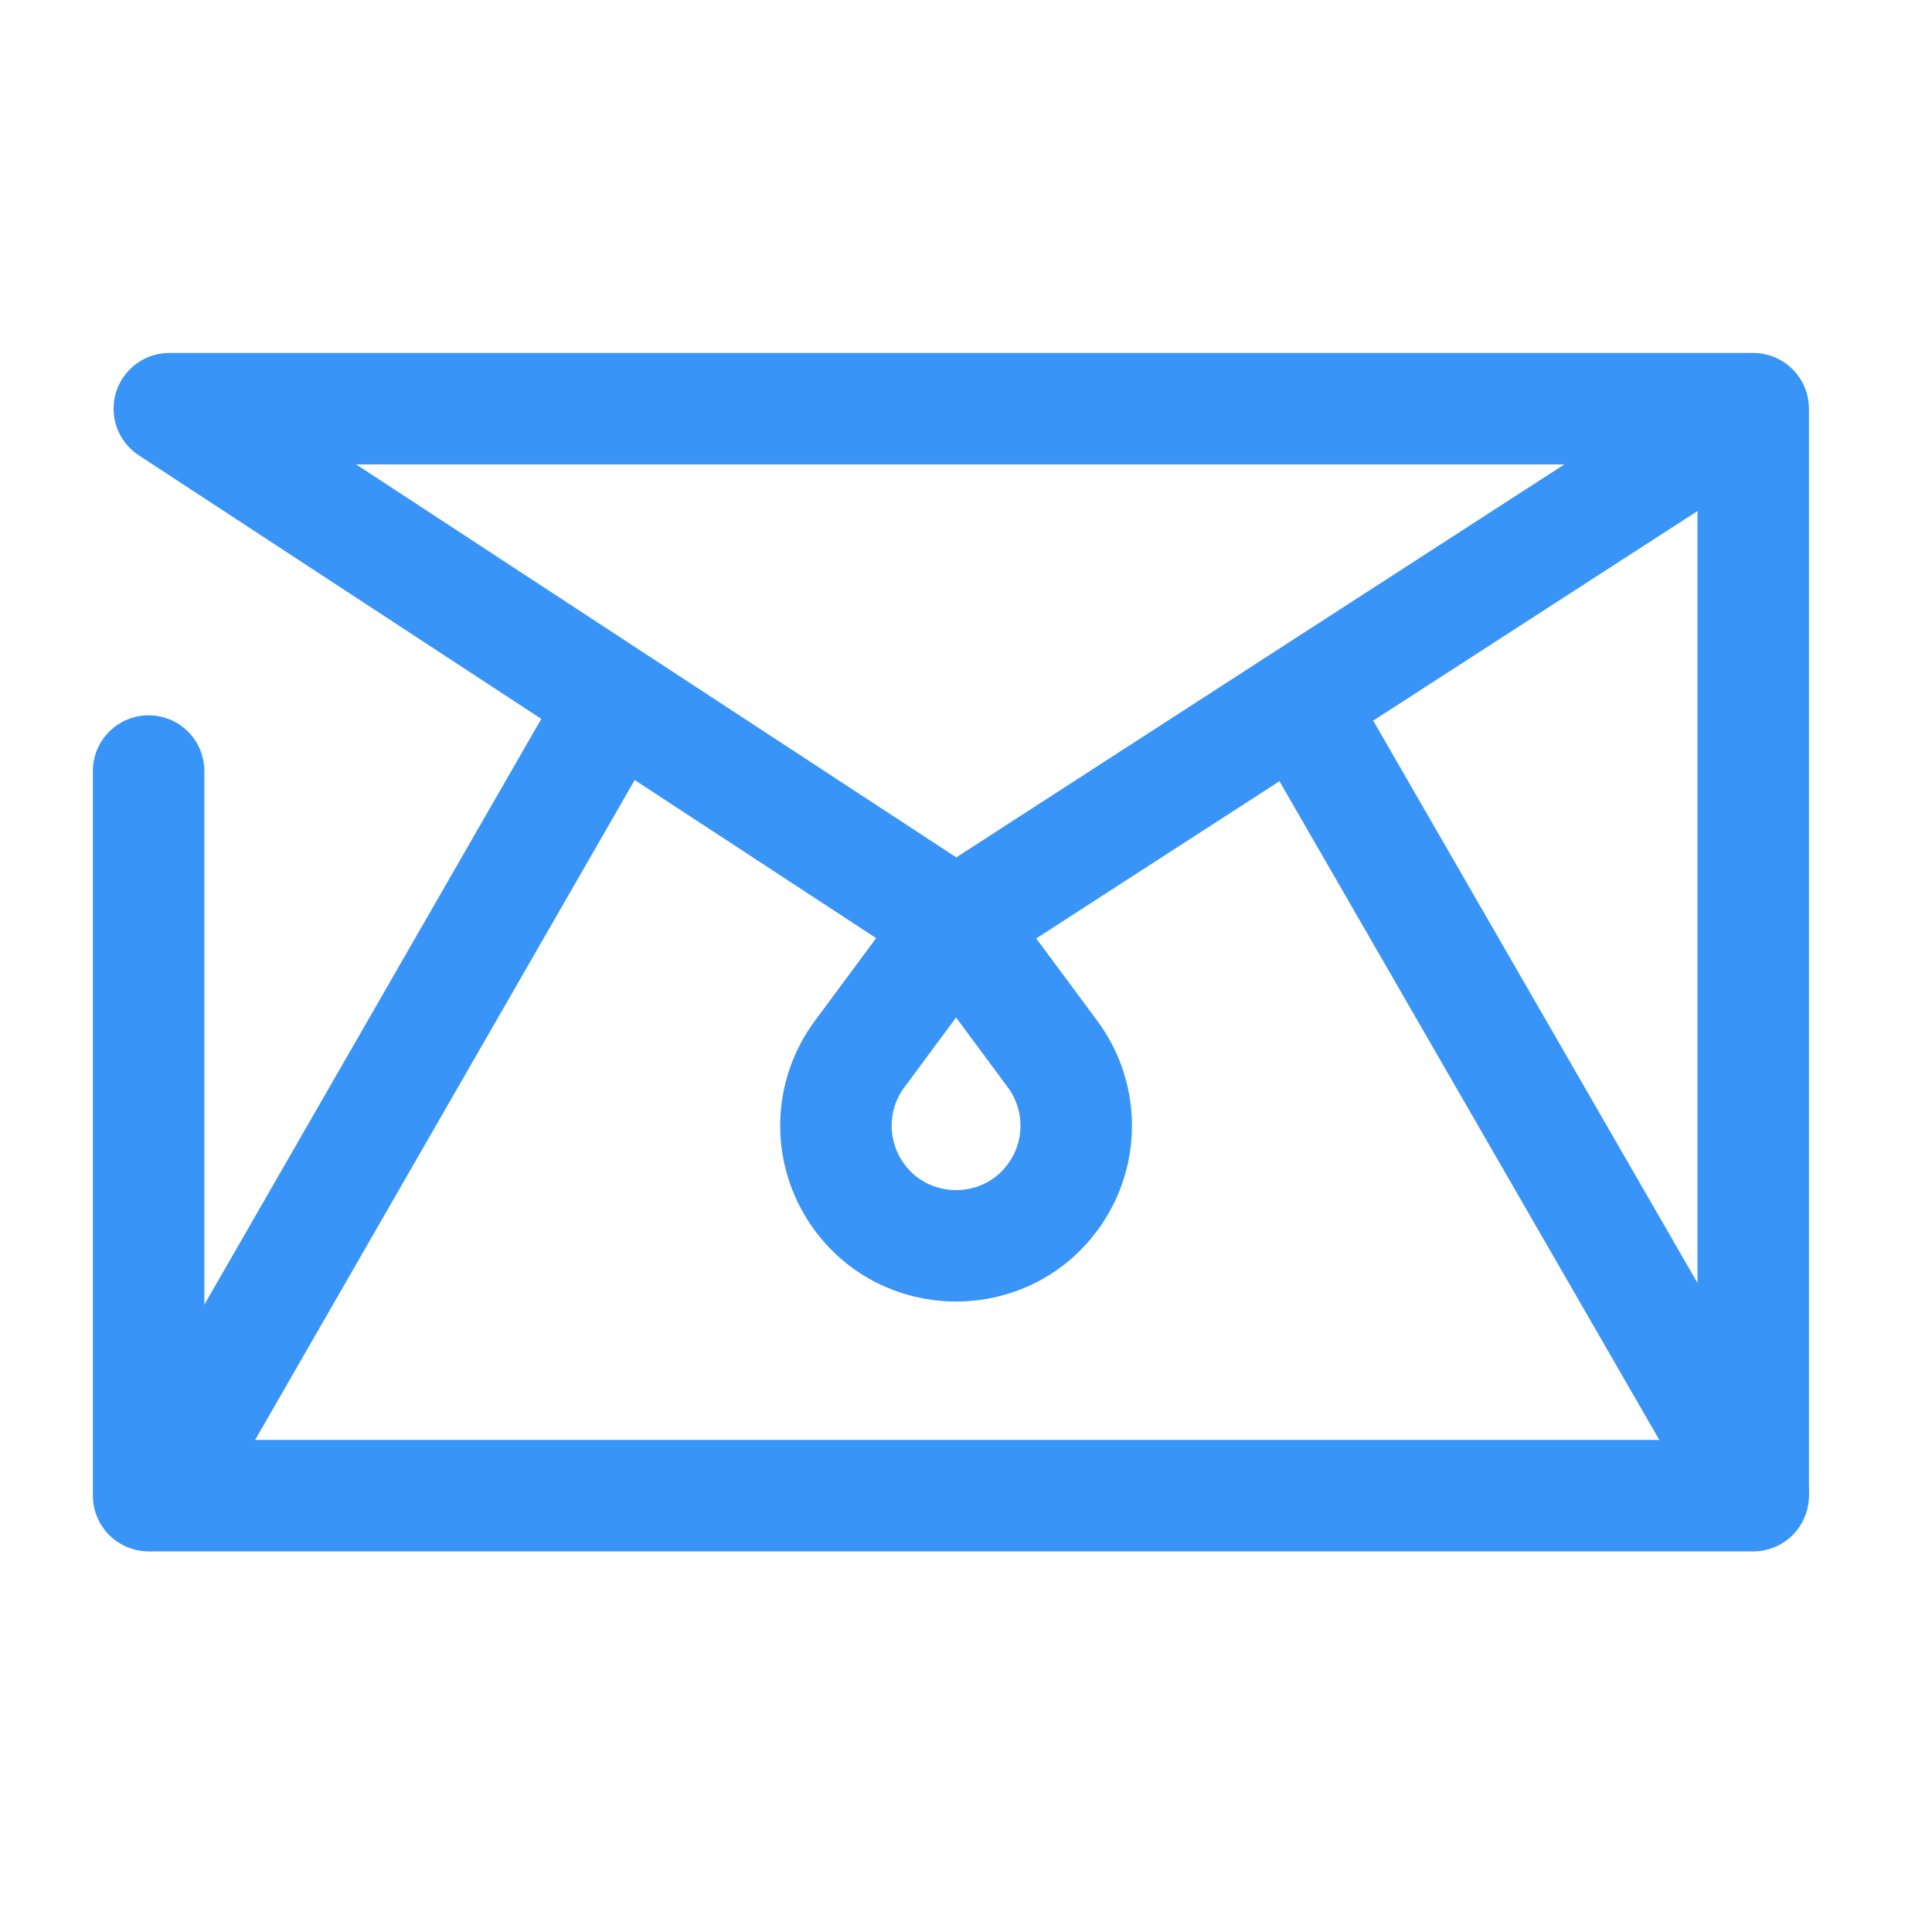
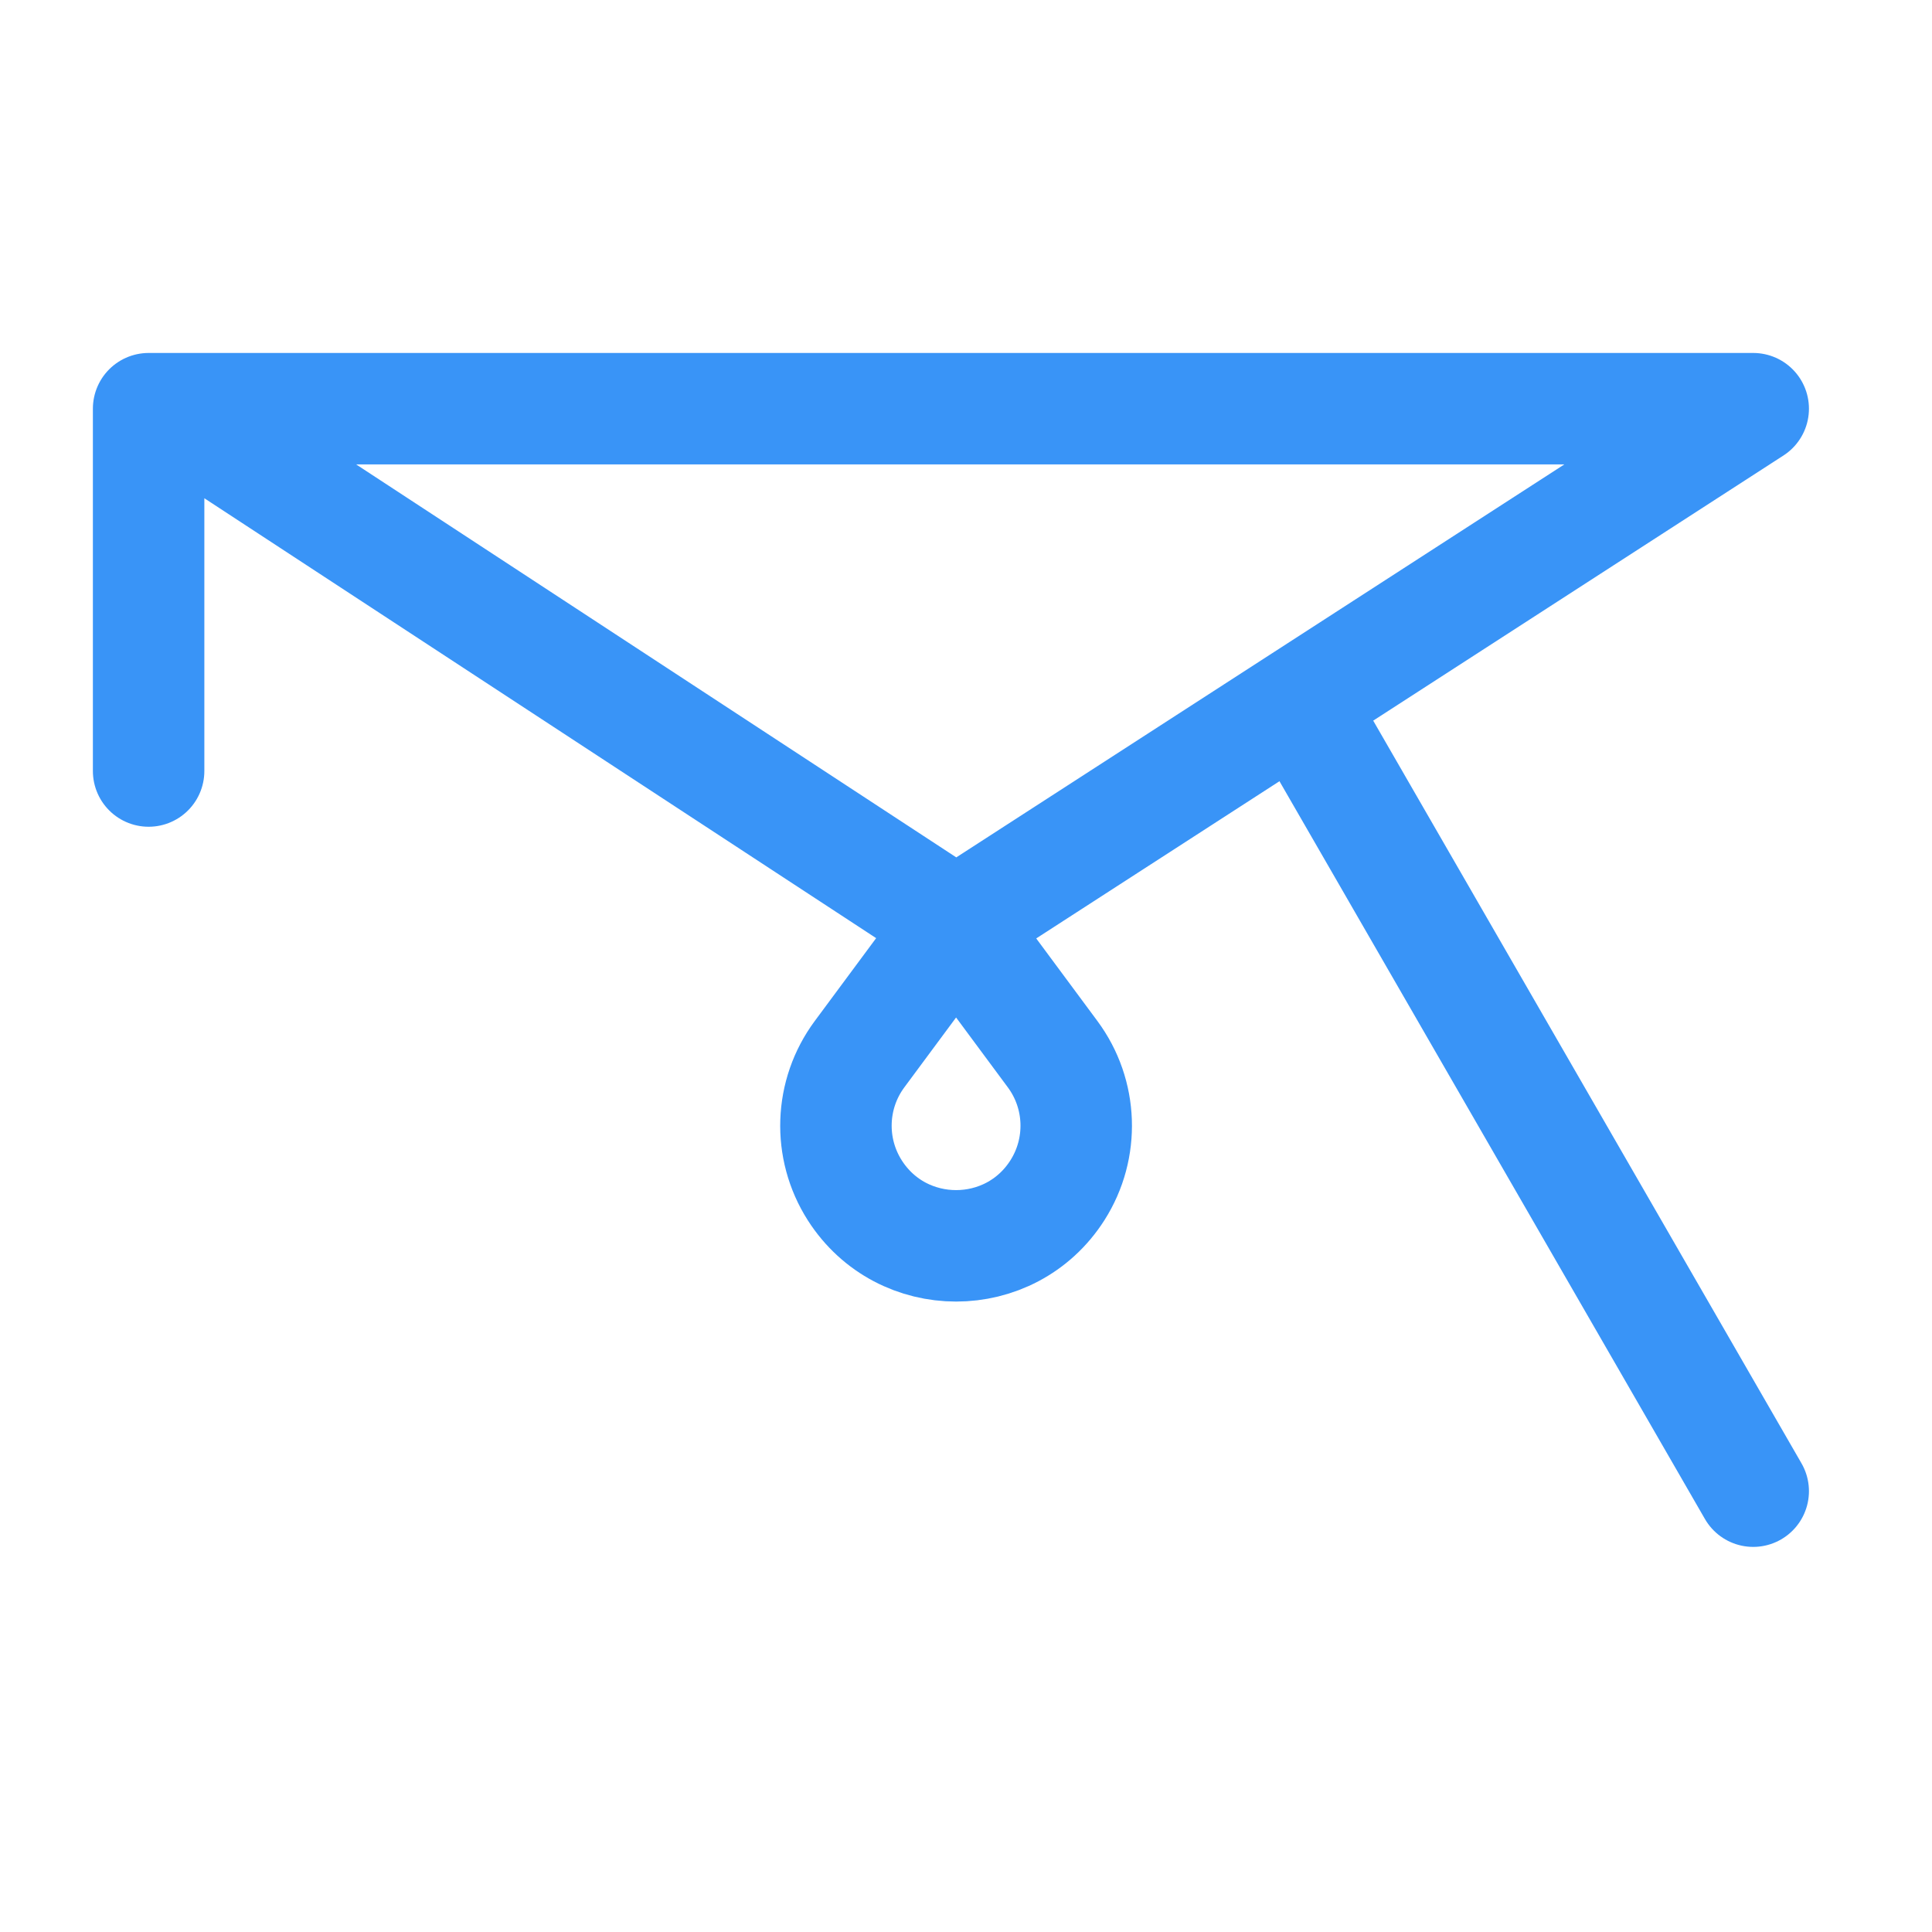
<svg xmlns="http://www.w3.org/2000/svg" width="52" height="52" viewBox="0 0 52 52" fill="none">
-   <path d="M47.188 11L25.733 24.866M47.188 11V40.256H4V20.752M47.188 11H4.557L25.733 24.866M25.733 24.866L28.331 28.373C29.129 29.449 29.18 30.907 28.46 32.037V32.037C27.189 34.03 24.278 34.03 23.006 32.037V32.037C22.286 30.907 22.337 29.449 23.135 28.373L25.733 24.866Z" stroke="#3994F7" stroke-width="3" stroke-linecap="round" stroke-linejoin="round" />
-   <path d="M16.5 19L4.343 40.135" stroke="#3994F7" stroke-width="3" stroke-linecap="round" stroke-linejoin="round" />
+   <path d="M47.188 11L25.733 24.866M47.188 11H4V20.752M47.188 11H4.557L25.733 24.866M25.733 24.866L28.331 28.373C29.129 29.449 29.18 30.907 28.46 32.037V32.037C27.189 34.03 24.278 34.03 23.006 32.037V32.037C22.286 30.907 22.337 29.449 23.135 28.373L25.733 24.866Z" stroke="#3994F7" stroke-width="3" stroke-linecap="round" stroke-linejoin="round" />
  <path d="M35 19L47.188 40.135" stroke="#3994F7" stroke-width="3" stroke-linecap="round" stroke-linejoin="round" />
</svg>